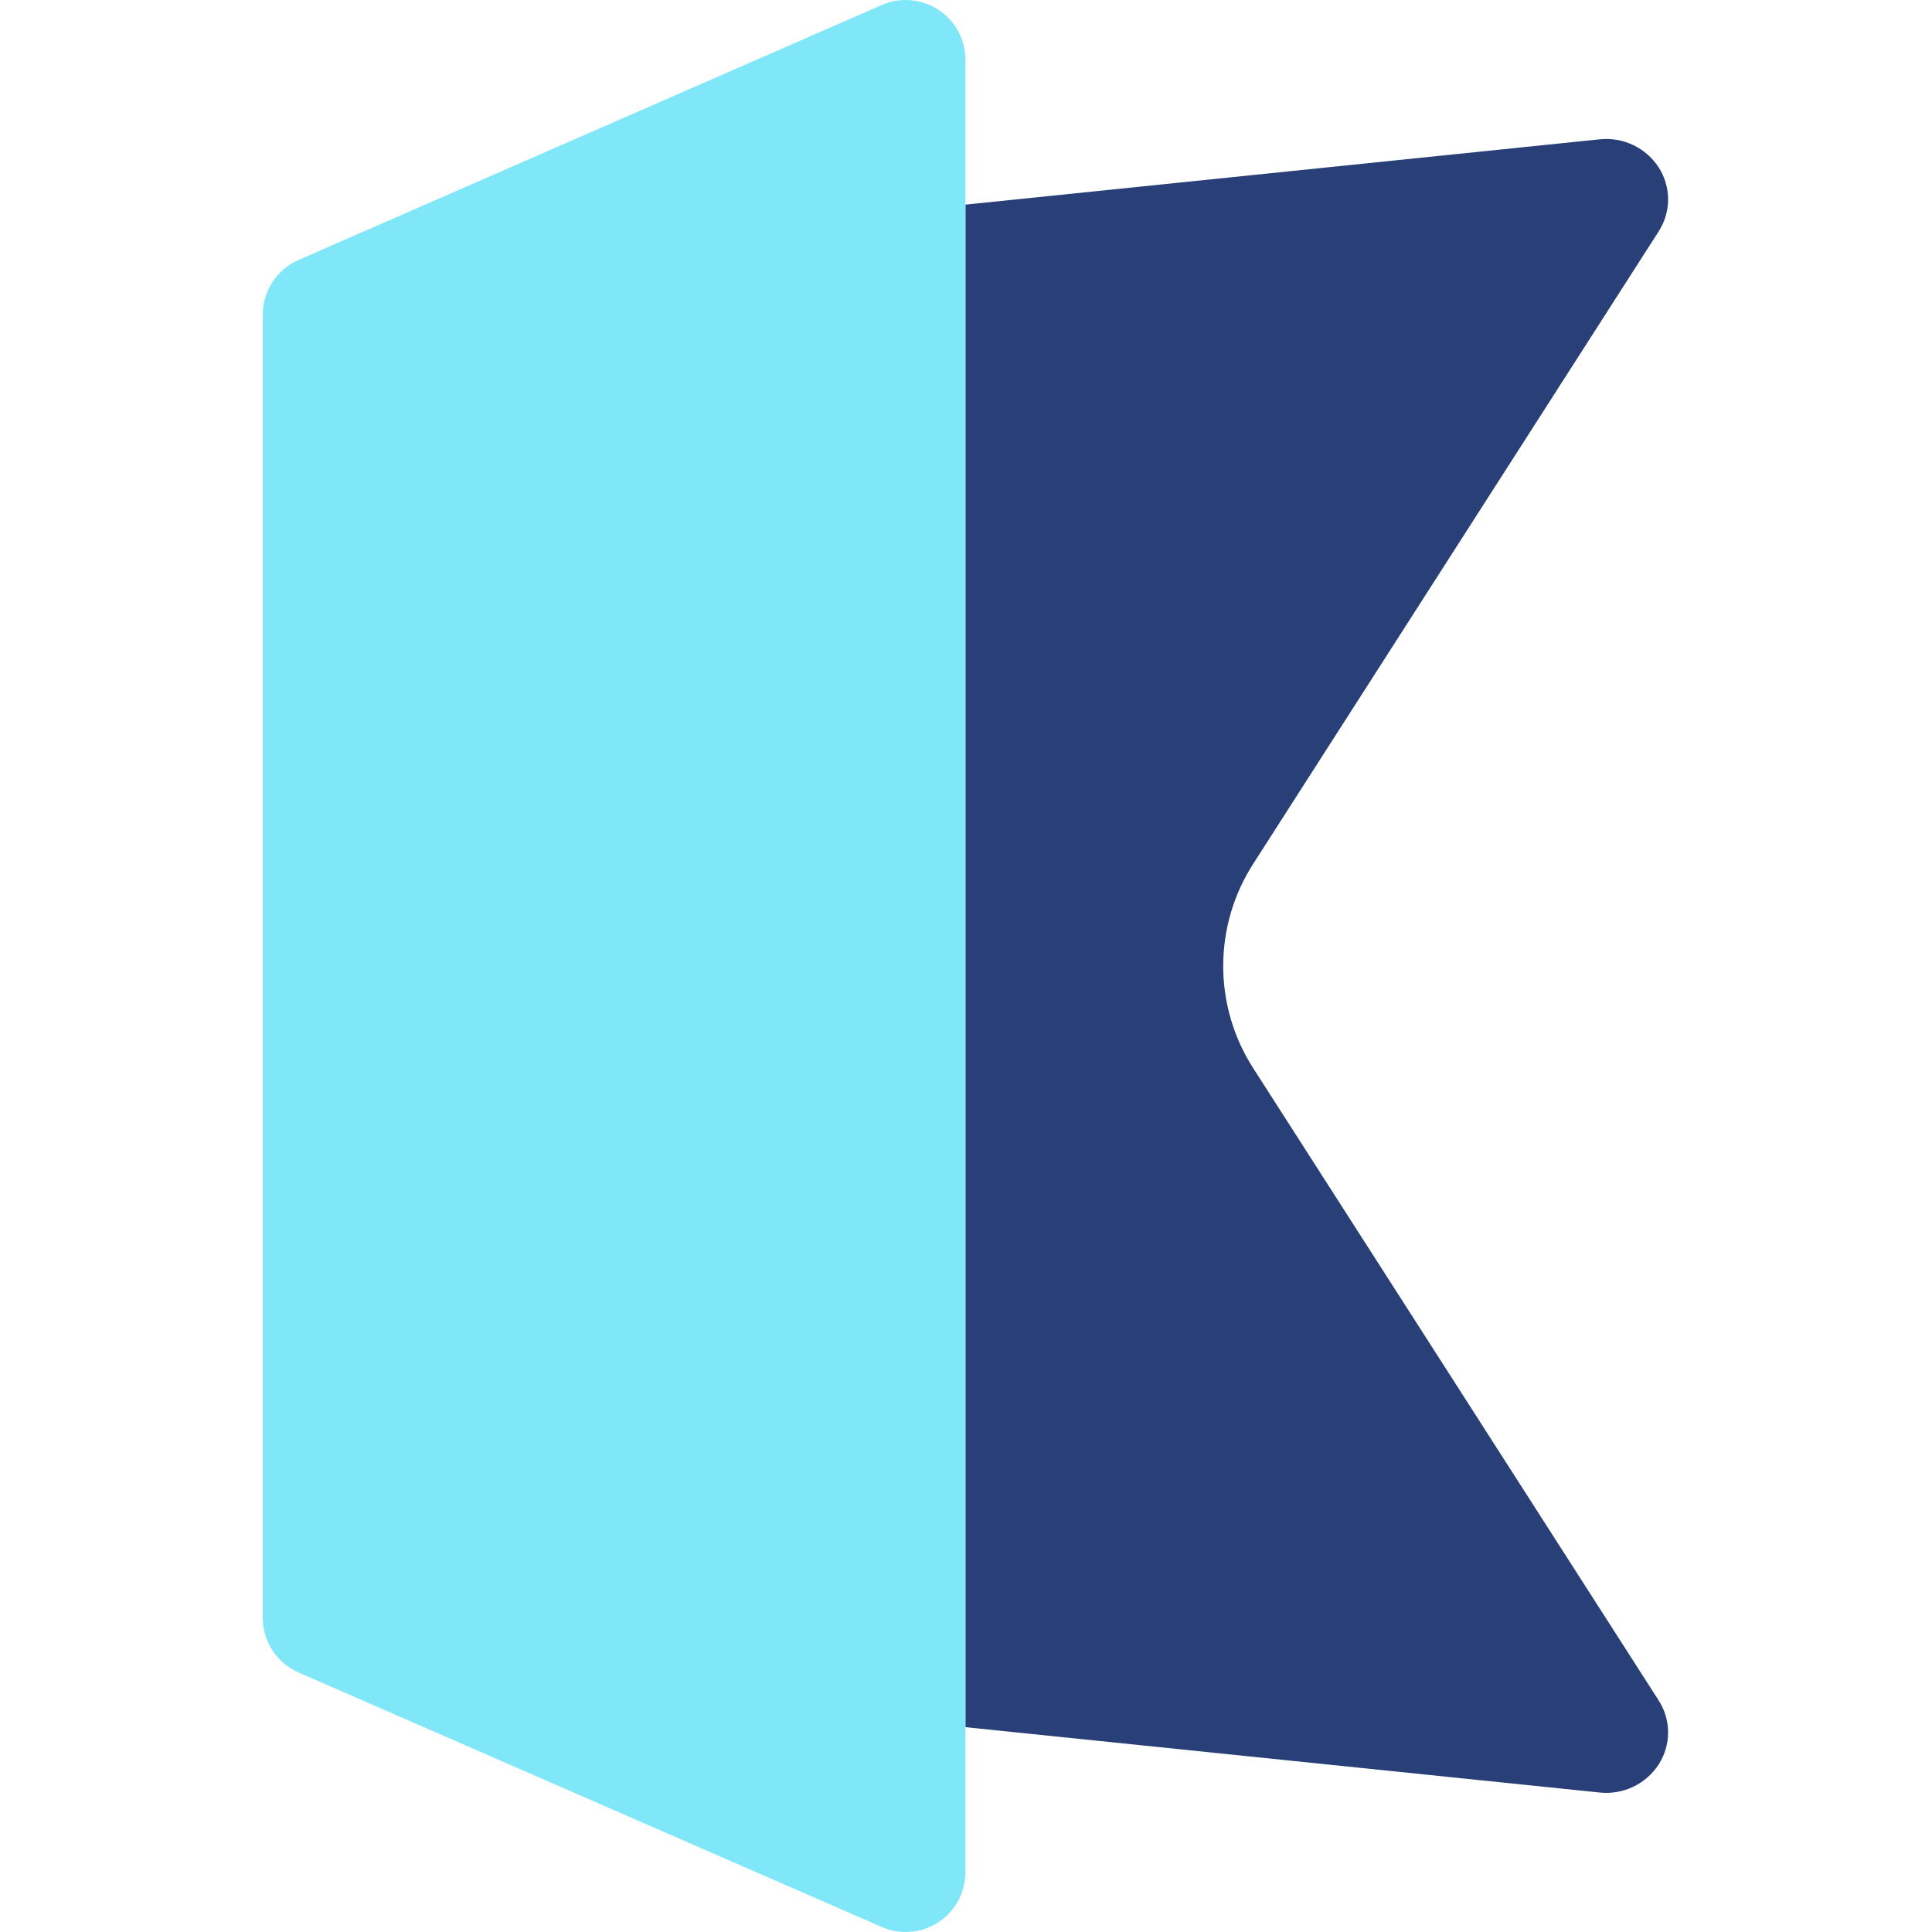
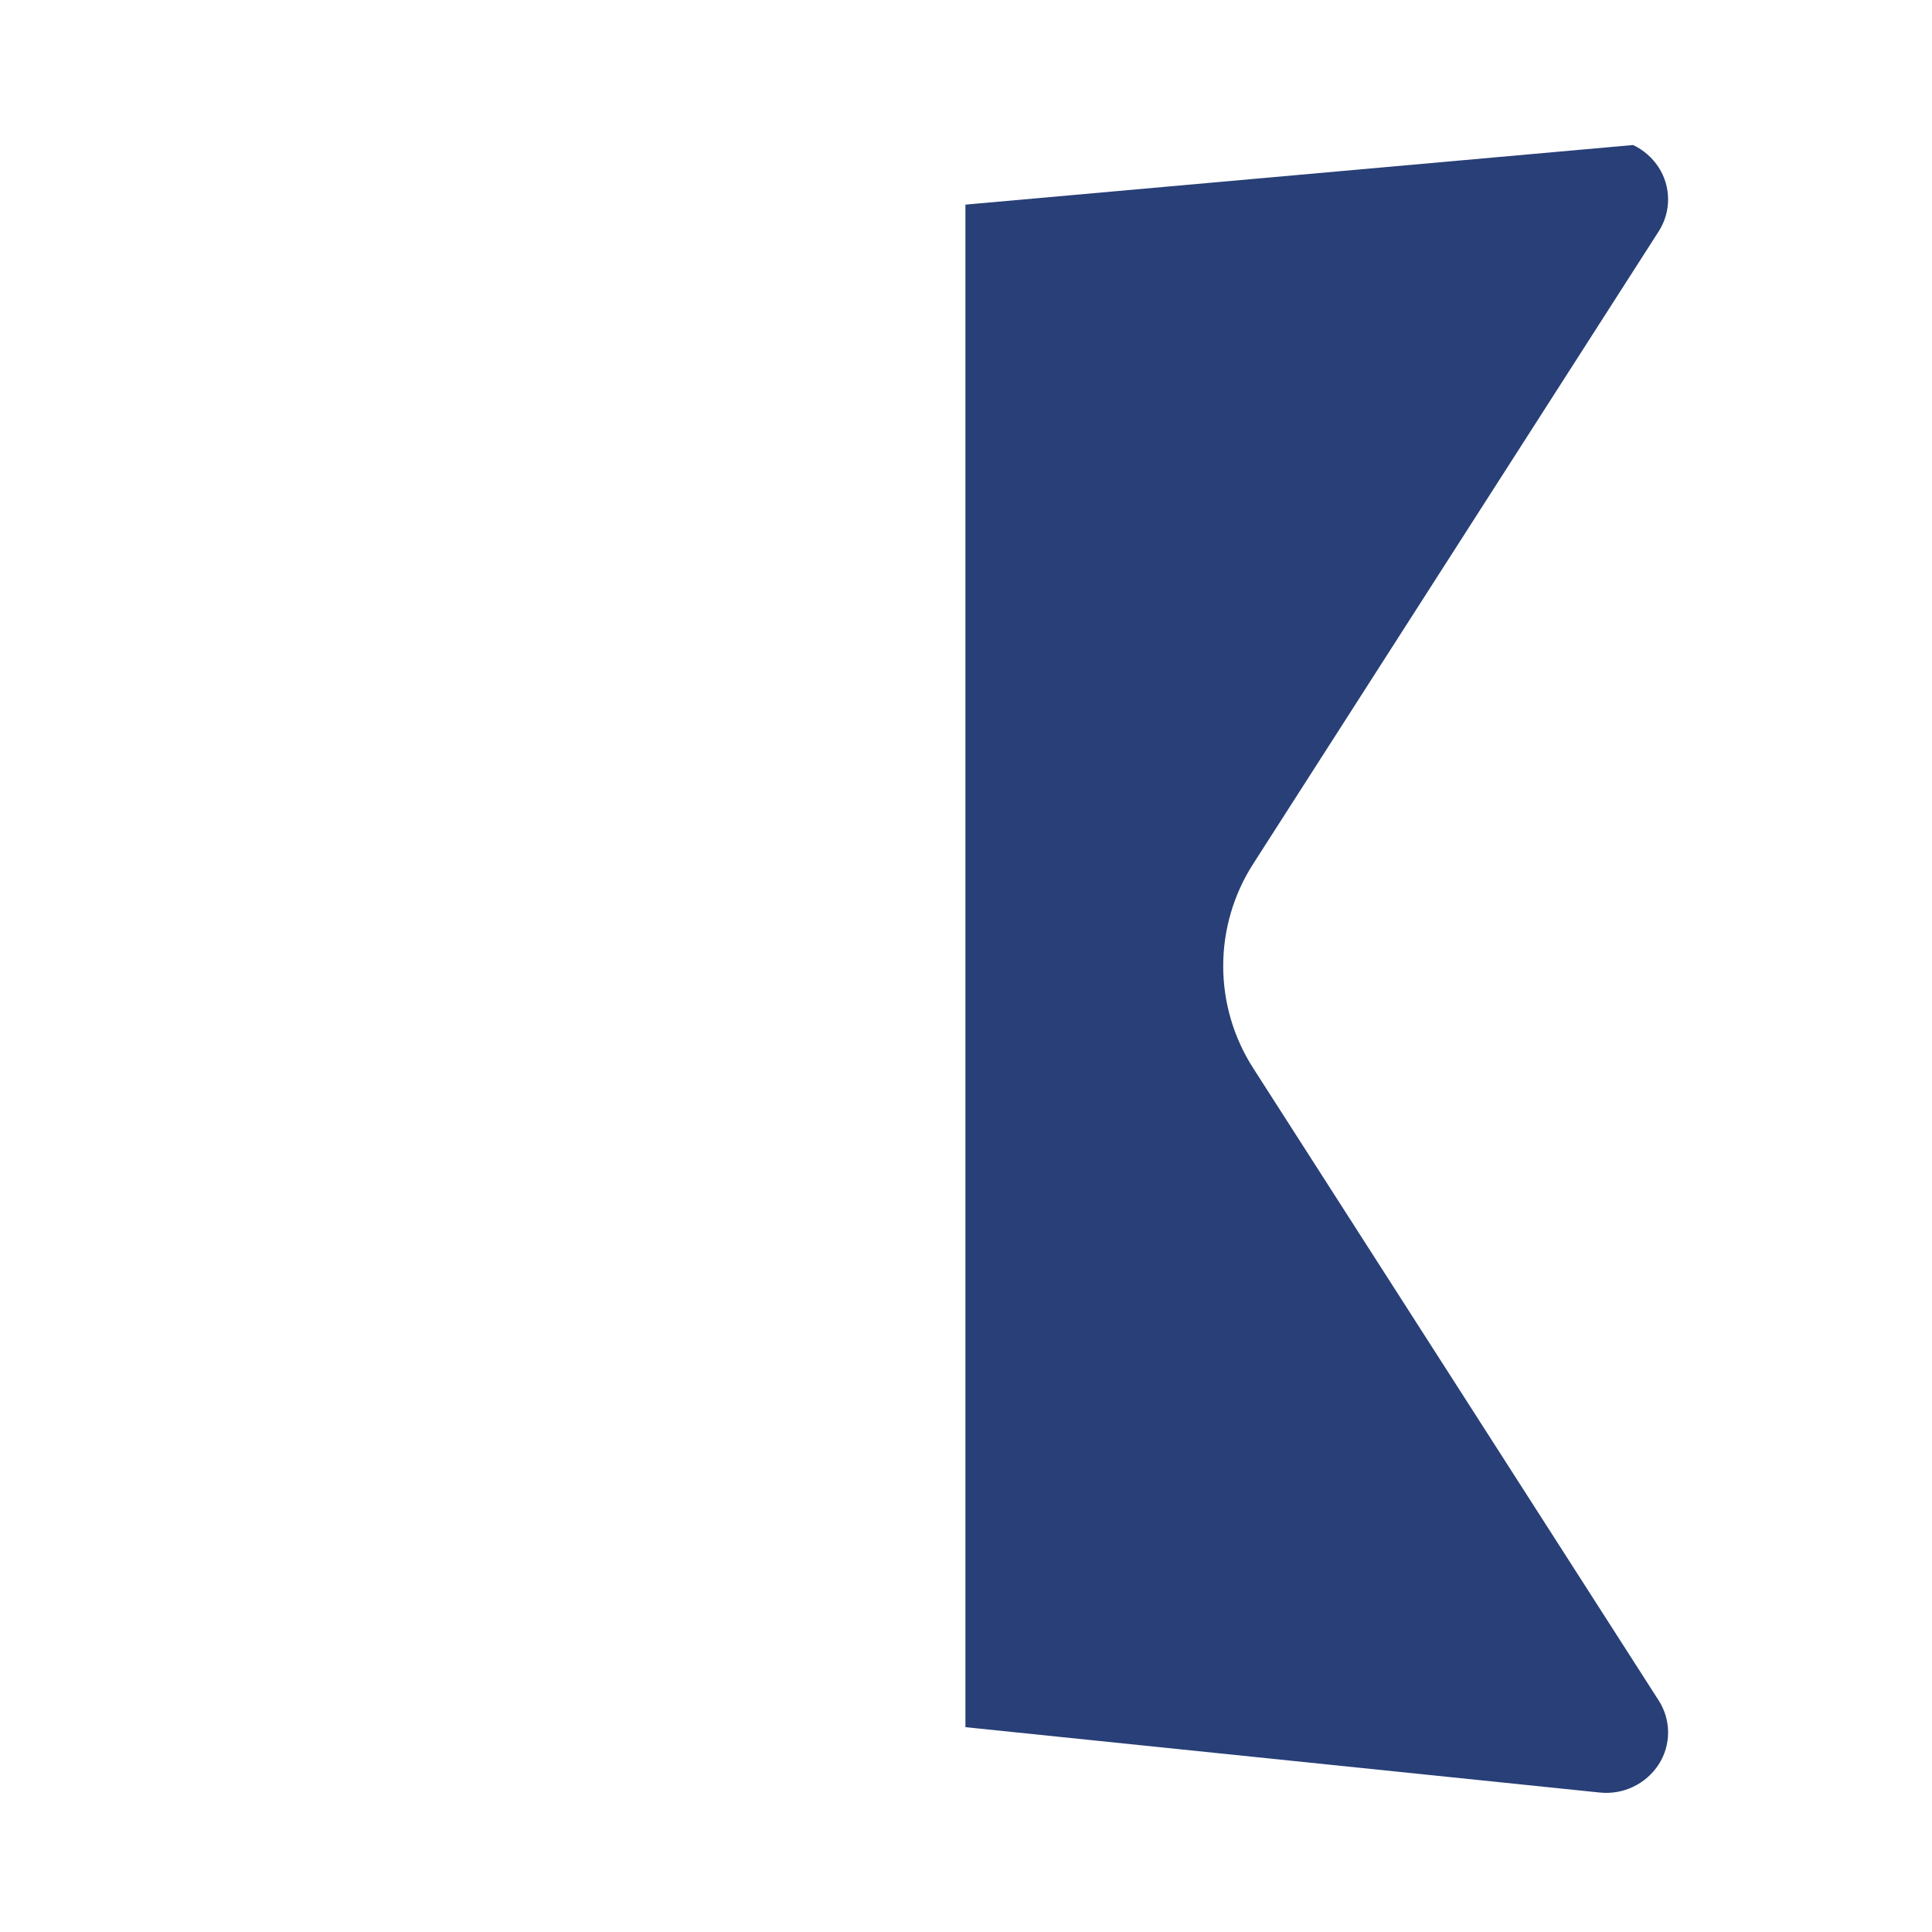
<svg xmlns="http://www.w3.org/2000/svg" width="500" height="500" viewBox="0 0 500 500" fill="none">
-   <path d="M324.368 276.501C319.274 268.6 316.565 259.399 316.565 249.999C316.565 240.598 319.274 231.397 324.368 223.496L429.264 59.884C430.855 57.415 431.702 54.539 431.702 51.602C431.702 48.664 430.855 45.789 429.264 43.32C427.637 40.816 425.348 38.813 422.652 37.531C419.955 36.249 416.957 35.739 413.988 36.057L249.85 52.958V446.989L413.988 463.903C416.957 464.221 419.955 463.711 422.652 462.429C425.348 461.147 427.637 459.143 429.264 456.64C430.855 454.17 431.702 451.295 431.702 448.358C431.702 445.42 430.855 442.545 429.264 440.076L324.368 276.501Z" fill="#283F77" />
-   <path d="M228.113 498.669L77.188 432.802C74.451 431.59 72.125 429.608 70.493 427.098C68.862 424.587 67.996 421.657 68 418.663V81.462C67.998 78.467 68.865 75.536 70.496 73.024C72.127 70.512 74.452 68.528 77.188 67.311L228.113 1.331C230.467 0.285 233.046 -0.156 235.614 0.049C238.183 0.253 240.659 1.096 242.819 2.5C244.979 3.905 246.753 5.827 247.982 8.092C249.21 10.357 249.853 12.893 249.852 15.469V484.556C249.848 487.13 249.203 489.663 247.973 491.924C246.743 494.186 244.968 496.105 242.808 497.506C240.649 498.908 238.174 499.749 235.608 499.952C233.042 500.155 230.465 499.714 228.113 498.669Z" fill="#7FE7F7" />
+   <path d="M324.368 276.501C319.274 268.6 316.565 259.399 316.565 249.999C316.565 240.598 319.274 231.397 324.368 223.496L429.264 59.884C430.855 57.415 431.702 54.539 431.702 51.602C431.702 48.664 430.855 45.789 429.264 43.32C427.637 40.816 425.348 38.813 422.652 37.531L249.85 52.958V446.989L413.988 463.903C416.957 464.221 419.955 463.711 422.652 462.429C425.348 461.147 427.637 459.143 429.264 456.64C430.855 454.17 431.702 451.295 431.702 448.358C431.702 445.42 430.855 442.545 429.264 440.076L324.368 276.501Z" fill="#283F77" />
</svg>